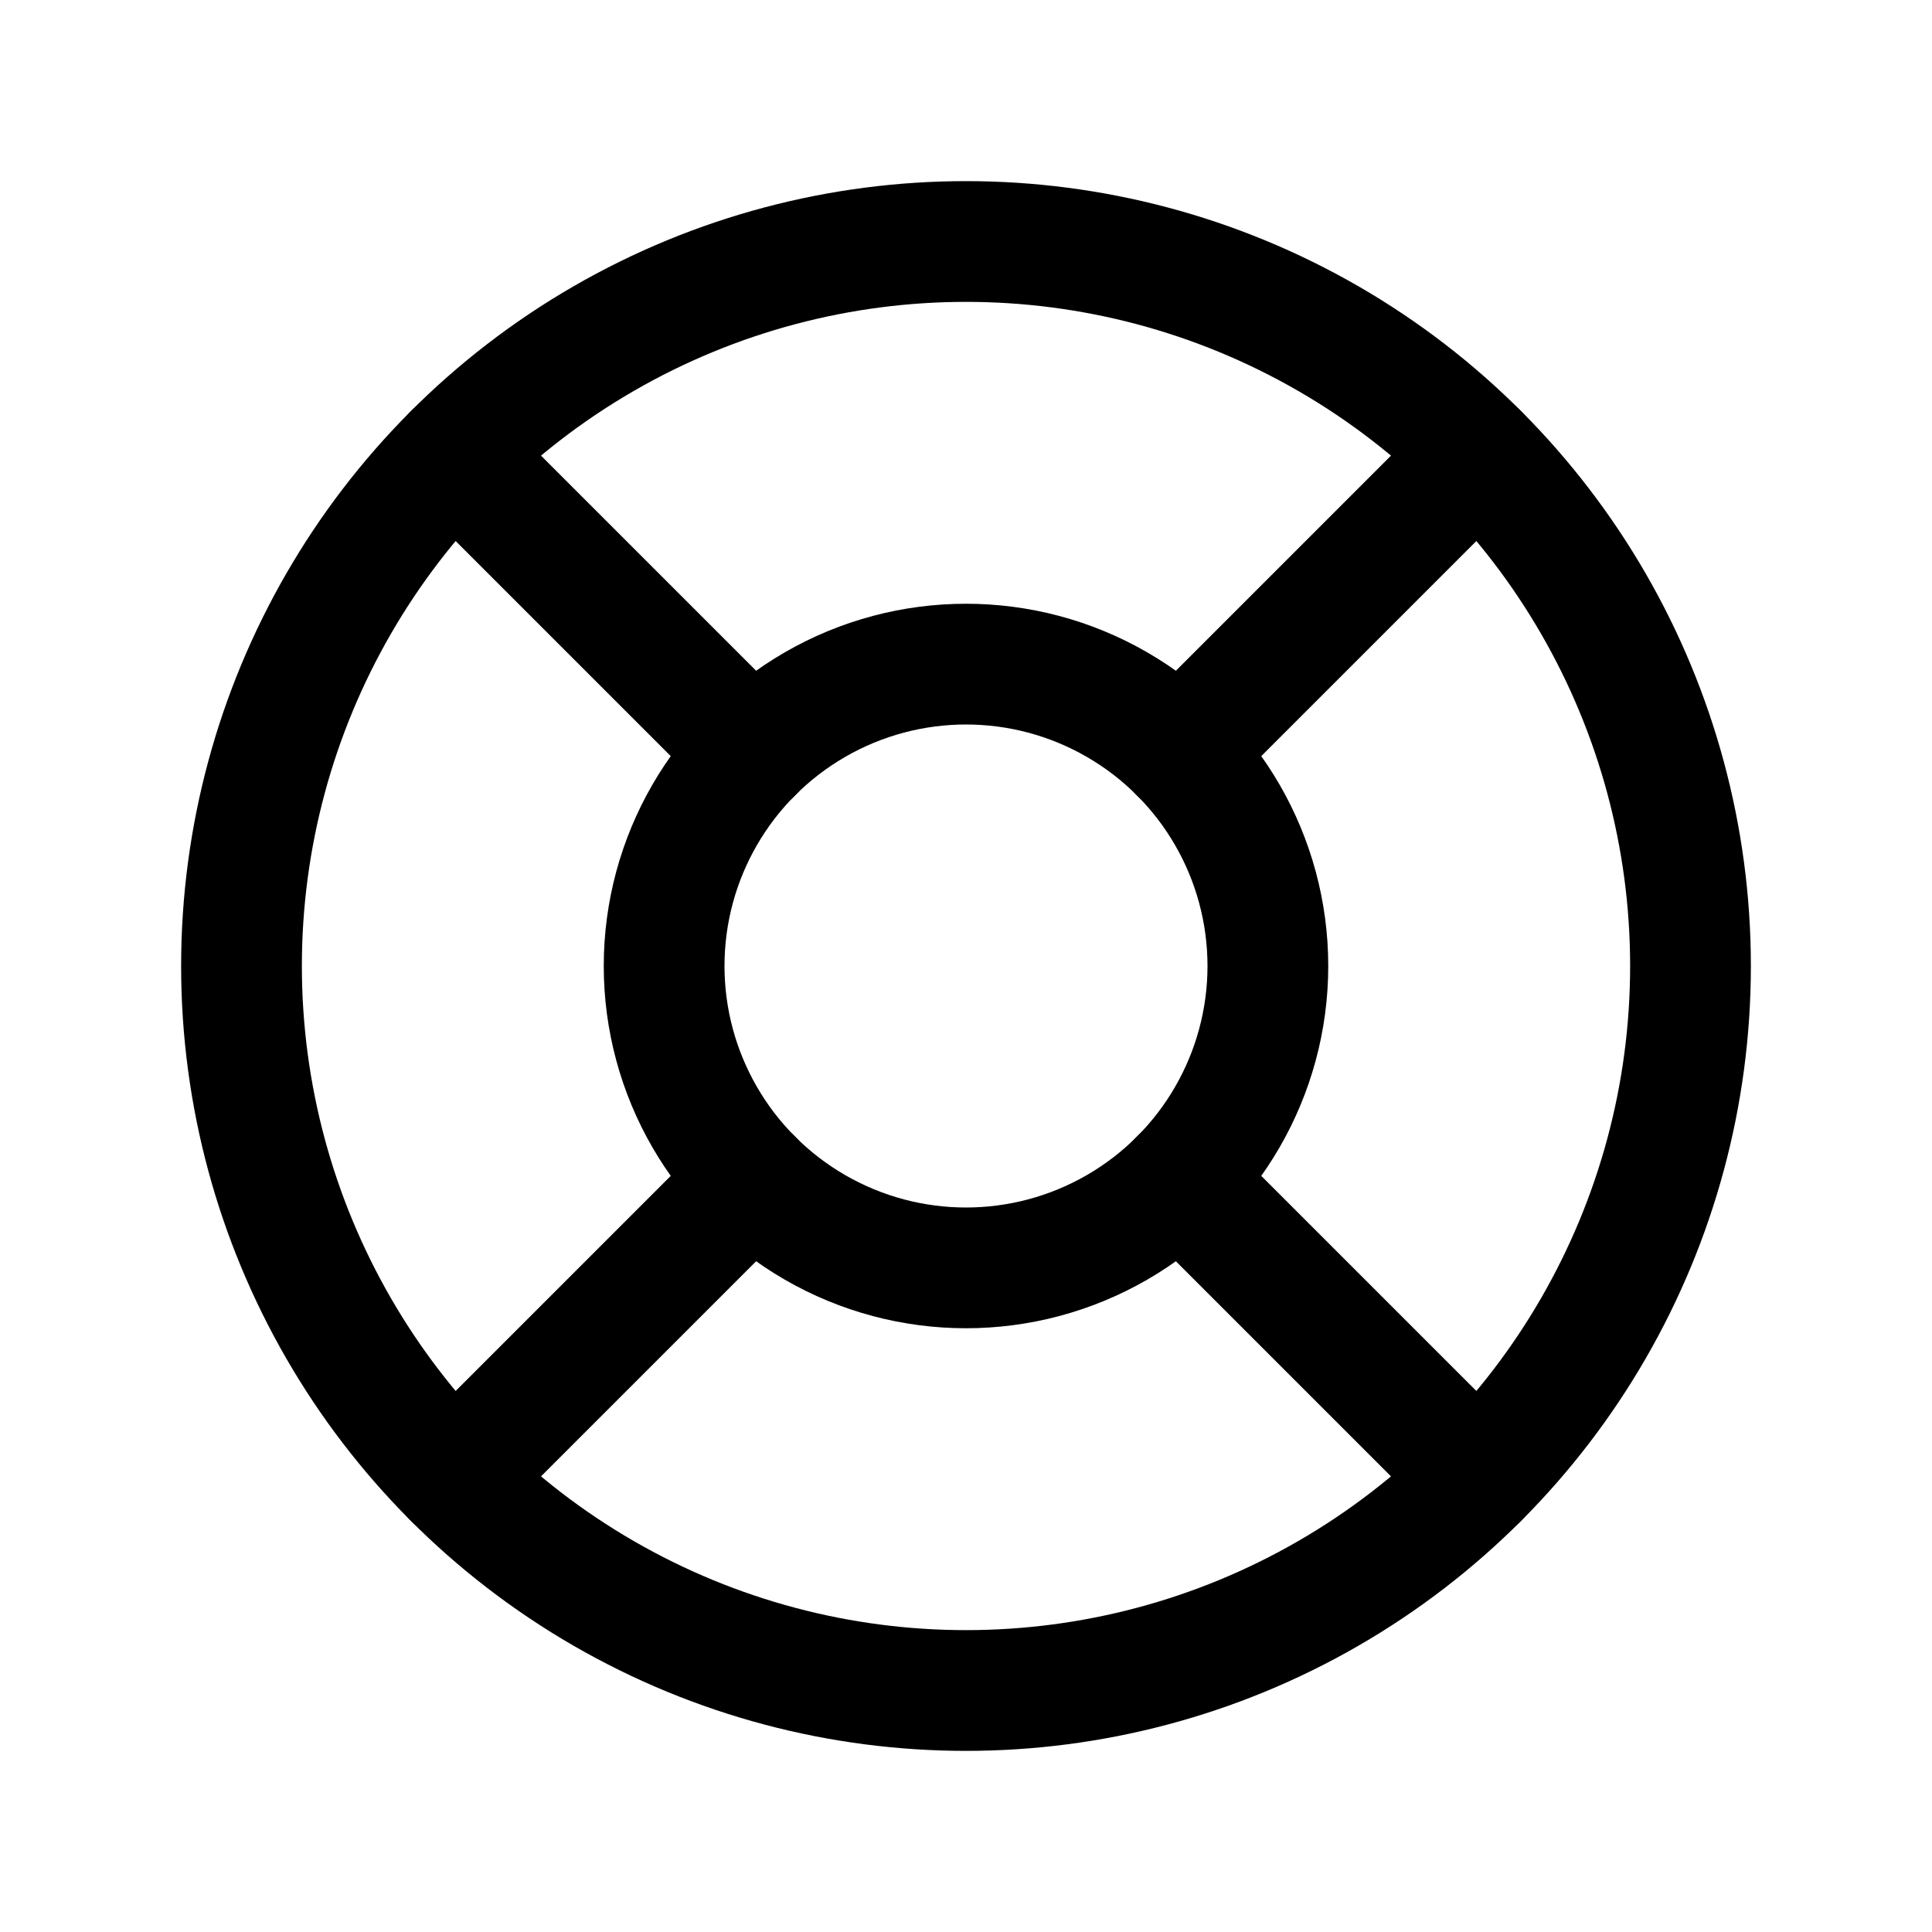
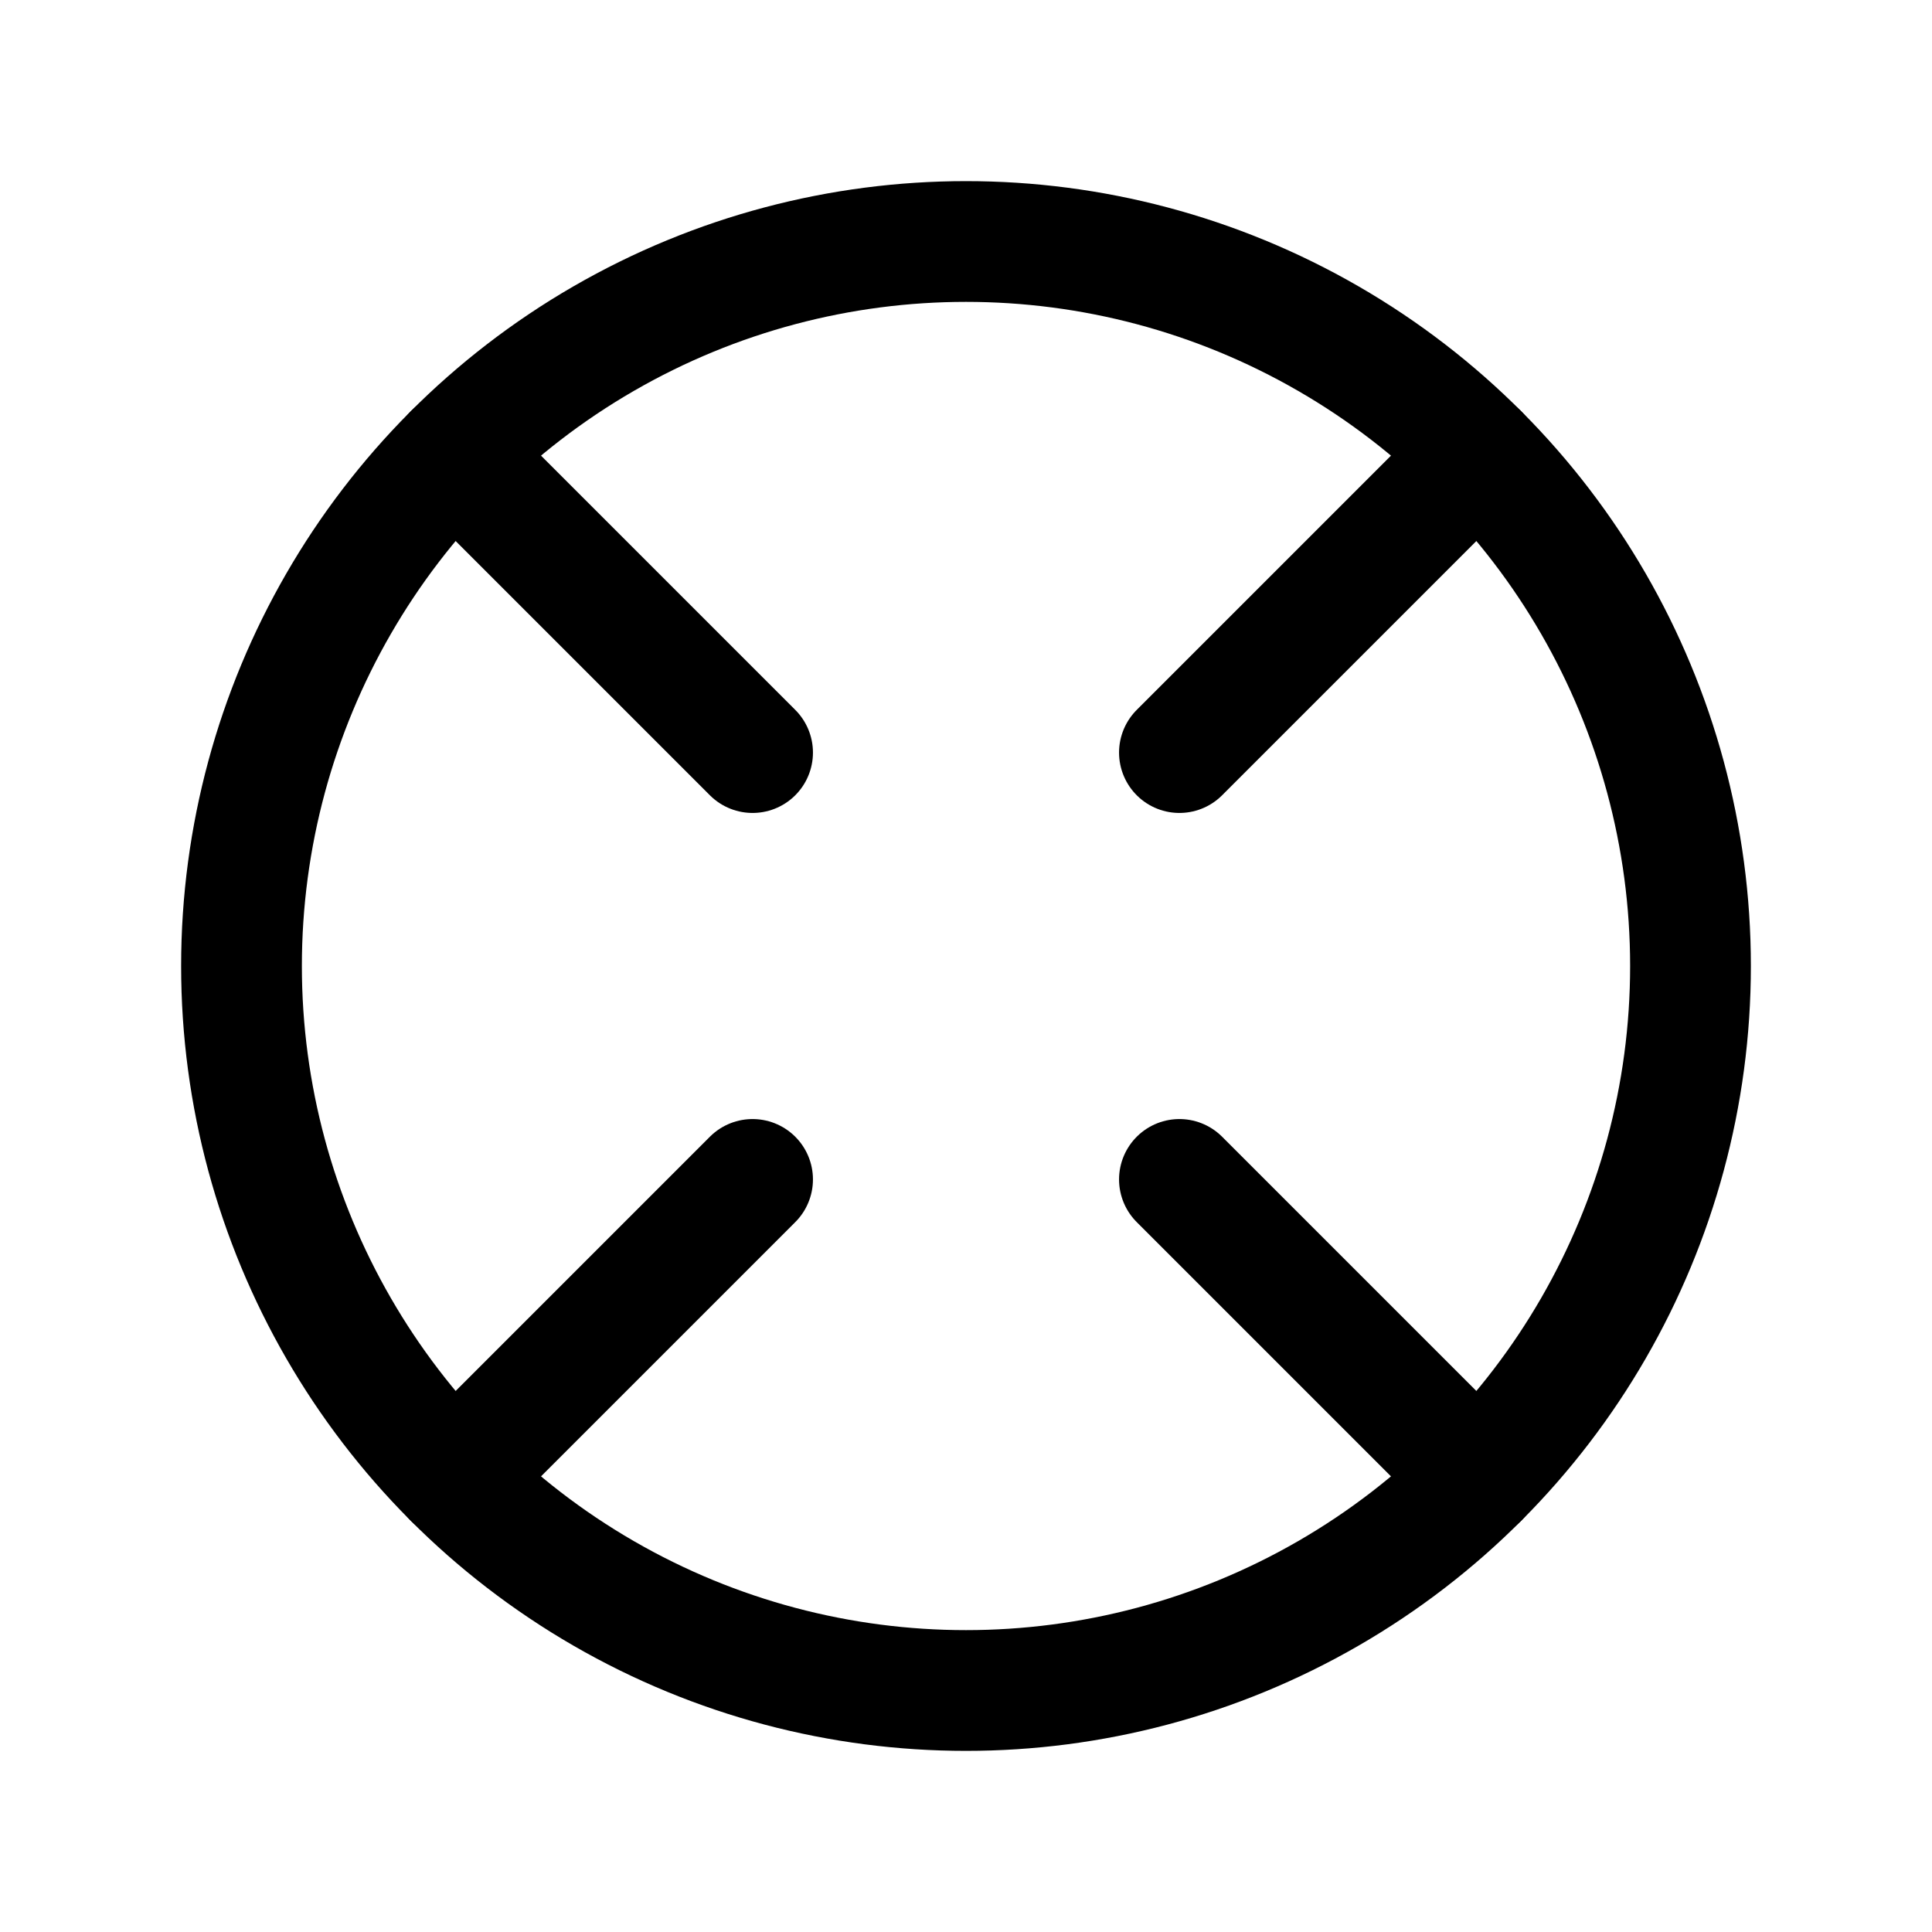
<svg xmlns="http://www.w3.org/2000/svg" viewBox="0 0 256 256">
  <rect width="256" height="256" fill="none" />
  <circle cx="128" cy="128" r="96" fill="none" stroke="currentColor" stroke-linecap="round" stroke-linejoin="round" stroke-width="16" />
-   <circle cx="128" cy="128" r="40" fill="none" stroke="currentColor" stroke-linecap="round" stroke-linejoin="round" stroke-width="16" />
  <line x1="99.72" y1="99.72" x2="60.12" y2="60.12" fill="none" stroke="currentColor" stroke-linecap="round" stroke-linejoin="round" stroke-width="16" />
  <line x1="156.28" y1="99.72" x2="195.88" y2="60.12" fill="none" stroke="currentColor" stroke-linecap="round" stroke-linejoin="round" stroke-width="16" />
  <line x1="156.28" y1="156.28" x2="195.88" y2="195.88" fill="none" stroke="currentColor" stroke-linecap="round" stroke-linejoin="round" stroke-width="16" />
  <line x1="99.72" y1="156.28" x2="60.12" y2="195.88" fill="none" stroke="currentColor" stroke-linecap="round" stroke-linejoin="round" stroke-width="16" />
</svg>